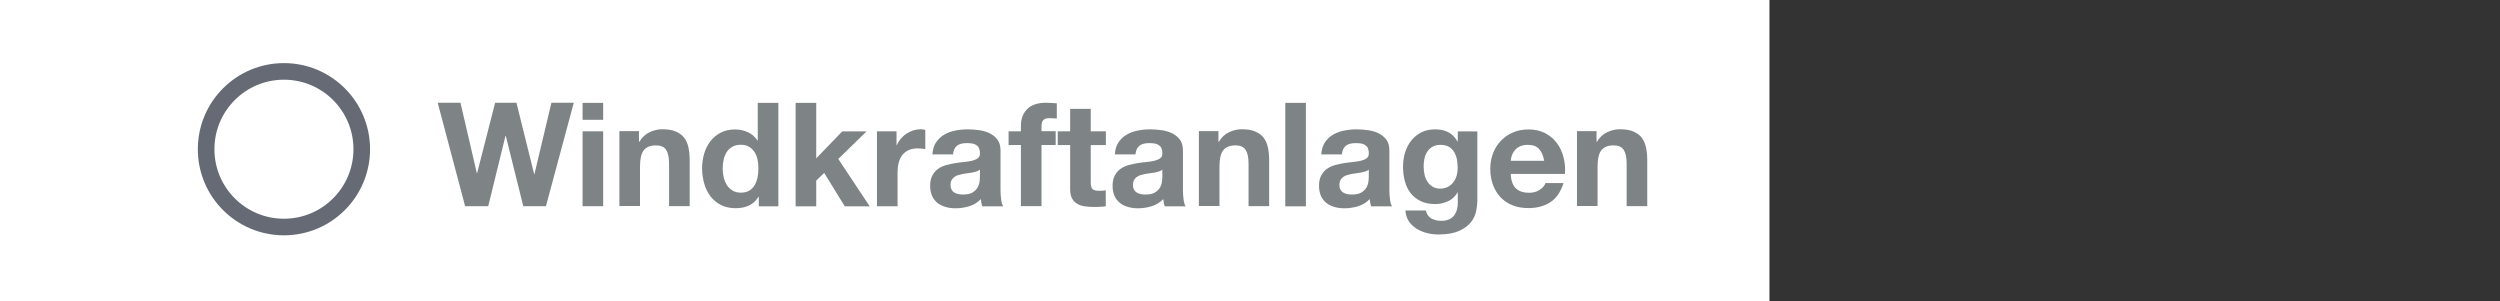
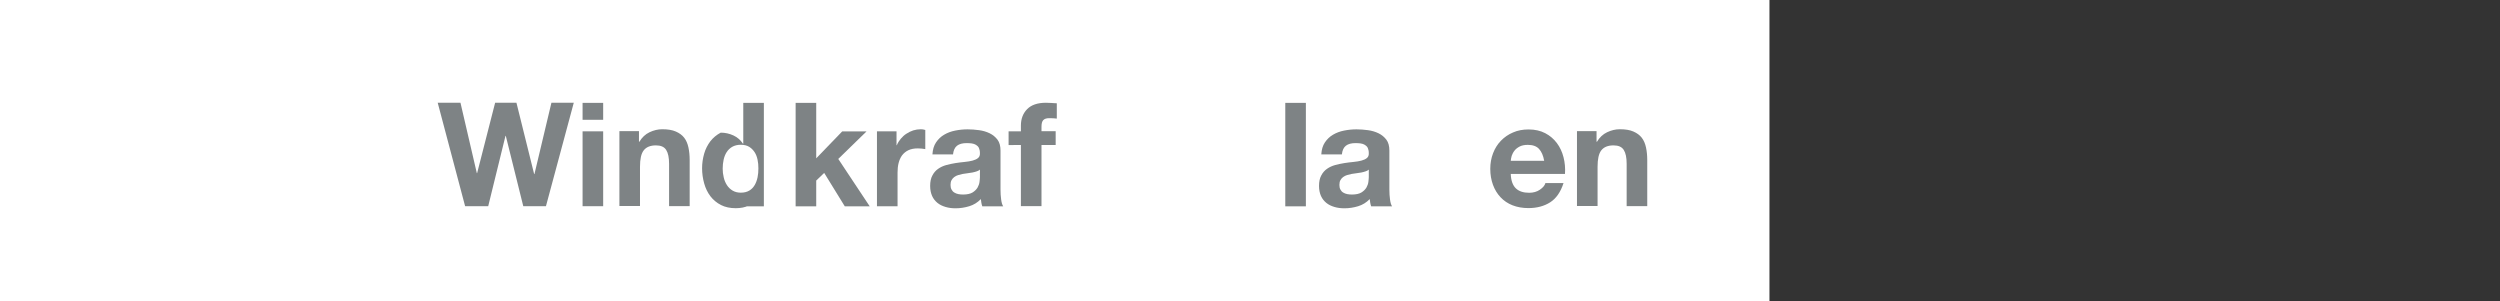
<svg xmlns="http://www.w3.org/2000/svg" version="1.1" id="Ebene_1" x="0px" y="0px" viewBox="0 0 241.6 29.12" enable-background="new 0 0 241.6 29.12" xml:space="preserve">
  <rect x="0" y="0" width="241.6" height="29.12" fill="#333333" stroke="none" />
  <rect x="-4.58" y="-4.62" fill-rule="evenodd" clip-rule="evenodd" fill="#FFFFFF" width="175.58" height="38.11" />
  <g>
    <g id="XMLID_00000023963063301950779850000005219633727294146688_">
      <path fill="#7E8385" d="M50.57,19.93l-1.69-6.8h-0.03l-1.67,6.8h-2.23l-2.65-10h2.2l1.58,6.8h0.03l1.74-6.8h2.06l1.71,6.89h0.03    l1.64-6.89h2.16l-2.69,10H50.57z" />
      <path fill="#7E8385" d="M56.3,11.57V9.94h1.99v1.64H56.3V11.57z M58.29,12.69v7.24H56.3v-7.24C56.3,12.69,58.29,12.69,58.29,12.69    z" />
      <path fill="#7E8385" d="M61.75,12.69v1.01h0.04c0.25-0.42,0.58-0.73,0.98-0.92c0.4-0.19,0.81-0.29,1.23-0.29    c0.53,0,0.97,0.07,1.31,0.22s0.61,0.34,0.81,0.6s0.33,0.57,0.41,0.94s0.12,0.78,0.12,1.22v4.45h-1.99v-4.09    c0-0.6-0.09-1.04-0.28-1.34s-0.52-0.44-0.99-0.44c-0.54,0-0.93,0.16-1.18,0.48s-0.36,0.85-0.36,1.59v3.79h-1.99v-7.24h1.89V12.69z    " />
-       <path fill="#7E8385" d="M73.3,19.01c-0.23,0.39-0.54,0.67-0.92,0.85s-0.81,0.26-1.28,0.26c-0.54,0-1.02-0.1-1.43-0.31    s-0.75-0.5-1.02-0.85c-0.27-0.36-0.47-0.77-0.6-1.24s-0.2-0.95-0.2-1.46c0-0.49,0.07-0.95,0.2-1.41s0.34-0.85,0.6-1.2    c0.27-0.34,0.6-0.62,1-0.83s0.87-0.31,1.4-0.31c0.43,0,0.84,0.09,1.23,0.27c0.39,0.18,0.69,0.45,0.92,0.8h0.03V9.94h1.99v10h-1.89    v-0.92L73.3,19.01L73.3,19.01z M73.21,15.43c-0.06-0.28-0.15-0.52-0.29-0.73c-0.14-0.21-0.31-0.38-0.52-0.51s-0.49-0.2-0.81-0.2    s-0.6,0.07-0.83,0.2c-0.22,0.13-0.4,0.3-0.54,0.52s-0.23,0.46-0.29,0.73c-0.06,0.28-0.09,0.56-0.09,0.86    c0,0.28,0.03,0.56,0.1,0.84c0.06,0.28,0.17,0.53,0.31,0.75s0.33,0.4,0.55,0.53s0.48,0.2,0.79,0.2c0.33,0,0.6-0.07,0.82-0.2    s0.39-0.31,0.52-0.53c0.13-0.22,0.22-0.47,0.28-0.75s0.08-0.57,0.08-0.87C73.29,15.97,73.27,15.71,73.21,15.43z" />
+       <path fill="#7E8385" d="M73.3,19.01c-0.23,0.39-0.54,0.67-0.92,0.85s-0.81,0.26-1.28,0.26c-0.54,0-1.02-0.1-1.43-0.31    s-0.75-0.5-1.02-0.85c-0.27-0.36-0.47-0.77-0.6-1.24s-0.2-0.95-0.2-1.46c0-0.49,0.07-0.95,0.2-1.41s0.34-0.85,0.6-1.2    c0.27-0.34,0.6-0.62,1-0.83c0.43,0,0.84,0.09,1.23,0.27c0.39,0.18,0.69,0.45,0.92,0.8h0.03V9.94h1.99v10h-1.89    v-0.92L73.3,19.01L73.3,19.01z M73.21,15.43c-0.06-0.28-0.15-0.52-0.29-0.73c-0.14-0.21-0.31-0.38-0.52-0.51s-0.49-0.2-0.81-0.2    s-0.6,0.07-0.83,0.2c-0.22,0.13-0.4,0.3-0.54,0.52s-0.23,0.46-0.29,0.73c-0.06,0.28-0.09,0.56-0.09,0.86    c0,0.28,0.03,0.56,0.1,0.84c0.06,0.28,0.17,0.53,0.31,0.75s0.33,0.4,0.55,0.53s0.48,0.2,0.79,0.2c0.33,0,0.6-0.07,0.82-0.2    s0.39-0.31,0.52-0.53c0.13-0.22,0.22-0.47,0.28-0.75s0.08-0.57,0.08-0.87C73.29,15.97,73.27,15.71,73.21,15.43z" />
      <path fill="#7E8385" d="M78.88,9.94v5.36l2.51-2.6h2.35l-2.73,2.66l3.04,4.58h-2.41l-1.99-3.23l-0.77,0.74v2.49h-1.99v-10    C76.89,9.94,78.88,9.94,78.88,9.94z" />
      <path fill="#7E8385" d="M86.64,12.69v1.34h0.03c0.09-0.22,0.22-0.43,0.38-0.62s0.34-0.36,0.55-0.49c0.21-0.14,0.42-0.24,0.66-0.32    c0.23-0.07,0.48-0.11,0.73-0.11c0.13,0,0.28,0.02,0.43,0.07v1.85c-0.09-0.02-0.21-0.04-0.34-0.05s-0.26-0.02-0.38-0.02    c-0.36,0-0.67,0.06-0.92,0.18s-0.45,0.29-0.61,0.5c-0.15,0.21-0.26,0.46-0.33,0.74c-0.07,0.28-0.1,0.58-0.1,0.91v3.26h-1.99v-7.24    C84.75,12.69,86.64,12.69,86.64,12.69z" />
      <path fill="#7E8385" d="M90.11,14.92c0.03-0.47,0.14-0.85,0.35-1.16c0.21-0.31,0.47-0.56,0.78-0.74c0.32-0.19,0.67-0.32,1.07-0.4    s0.8-0.12,1.2-0.12c0.36,0,0.73,0.03,1.11,0.08c0.37,0.05,0.71,0.15,1.02,0.3c0.31,0.15,0.56,0.36,0.76,0.62    c0.2,0.27,0.29,0.62,0.29,1.06v3.77c0,0.33,0.02,0.64,0.06,0.94c0.04,0.3,0.1,0.52,0.2,0.67h-2.02c-0.04-0.11-0.07-0.23-0.09-0.34    c-0.02-0.12-0.04-0.24-0.05-0.36c-0.32,0.33-0.69,0.56-1.12,0.69c-0.43,0.13-0.87,0.2-1.32,0.2c-0.35,0-0.67-0.04-0.97-0.13    s-0.56-0.21-0.78-0.39s-0.4-0.4-0.52-0.67s-0.19-0.59-0.19-0.97c0-0.41,0.07-0.75,0.22-1.02c0.14-0.27,0.33-0.48,0.56-0.64    c0.23-0.16,0.49-0.28,0.78-0.36c0.29-0.08,0.59-0.14,0.89-0.19s0.59-0.08,0.88-0.11s0.55-0.07,0.77-0.13    c0.22-0.06,0.4-0.14,0.53-0.25s0.19-0.26,0.18-0.47c0-0.21-0.04-0.38-0.1-0.51c-0.07-0.13-0.16-0.22-0.28-0.29    c-0.12-0.07-0.25-0.12-0.41-0.14c-0.15-0.02-0.32-0.03-0.5-0.03c-0.39,0-0.7,0.08-0.92,0.25s-0.35,0.45-0.39,0.84    C92.1,14.92,90.11,14.92,90.11,14.92z M94.7,16.39c-0.08,0.08-0.19,0.13-0.31,0.17s-0.26,0.08-0.41,0.11s-0.3,0.05-0.46,0.07    c-0.16,0.02-0.32,0.04-0.48,0.07c-0.15,0.03-0.3,0.07-0.44,0.11s-0.27,0.11-0.38,0.19s-0.19,0.18-0.26,0.3    c-0.07,0.12-0.1,0.28-0.1,0.46c0,0.18,0.03,0.33,0.1,0.45c0.06,0.12,0.15,0.22,0.27,0.29c0.11,0.07,0.24,0.12,0.39,0.15    c0.15,0.03,0.3,0.04,0.46,0.04c0.39,0,0.7-0.07,0.91-0.2s0.37-0.29,0.48-0.47c0.1-0.18,0.17-0.37,0.19-0.55    c0.02-0.19,0.04-0.34,0.04-0.45V16.39z" />
      <path fill="#7E8385" d="M97.47,14.02v-1.33h1.19v-0.56c0-0.64,0.2-1.17,0.6-1.58s1.01-0.62,1.82-0.62c0.18,0,0.35,0.01,0.53,0.02    s0.35,0.03,0.52,0.03v1.48c-0.23-0.03-0.48-0.04-0.73-0.04c-0.27,0-0.46,0.06-0.58,0.19s-0.17,0.34-0.17,0.64v0.43h1.37v1.33    h-1.37v5.91h-1.99v-5.91L97.47,14.02L97.47,14.02z" />
-       <path fill="#7E8385" d="M106.87,12.69v1.33h-1.46v3.58c0,0.34,0.06,0.56,0.17,0.67s0.34,0.17,0.67,0.17c0.11,0,0.22,0,0.32-0.01    s0.2-0.02,0.29-0.04v1.54c-0.17,0.03-0.35,0.05-0.56,0.06C106.1,20,105.9,20,105.71,20c-0.31,0-0.6-0.02-0.88-0.06    s-0.52-0.12-0.73-0.25c-0.21-0.12-0.38-0.29-0.5-0.52c-0.12-0.22-0.18-0.52-0.18-0.88v-4.27h-1.2v-1.33h1.2v-2.17h1.99v2.17    C105.41,12.69,106.87,12.69,106.87,12.69z" />
-       <path fill="#7E8385" d="M107.74,14.92c0.03-0.47,0.14-0.85,0.35-1.16c0.21-0.31,0.47-0.56,0.78-0.74c0.32-0.19,0.67-0.32,1.07-0.4    s0.8-0.12,1.2-0.12c0.36,0,0.73,0.03,1.11,0.08c0.37,0.05,0.71,0.15,1.02,0.3c0.31,0.15,0.56,0.36,0.76,0.62    c0.2,0.27,0.29,0.62,0.29,1.06v3.77c0,0.33,0.02,0.64,0.06,0.94c0.04,0.3,0.1,0.52,0.2,0.67h-2.02c-0.04-0.11-0.07-0.23-0.09-0.34    c-0.02-0.12-0.04-0.24-0.05-0.36c-0.32,0.33-0.69,0.56-1.12,0.69c-0.43,0.13-0.87,0.2-1.32,0.2c-0.35,0-0.67-0.04-0.97-0.13    s-0.56-0.21-0.78-0.39s-0.4-0.4-0.52-0.67s-0.19-0.59-0.19-0.97c0-0.41,0.07-0.75,0.22-1.02c0.14-0.27,0.33-0.48,0.56-0.64    c0.23-0.16,0.49-0.28,0.78-0.36c0.29-0.08,0.59-0.14,0.89-0.19s0.59-0.08,0.88-0.11s0.55-0.07,0.77-0.13    c0.22-0.06,0.4-0.14,0.53-0.25s0.19-0.26,0.18-0.47c0-0.21-0.04-0.38-0.1-0.51c-0.07-0.13-0.16-0.22-0.28-0.29    c-0.12-0.07-0.25-0.12-0.41-0.14c-0.15-0.02-0.32-0.03-0.5-0.03c-0.39,0-0.7,0.08-0.92,0.25s-0.35,0.45-0.39,0.84    C109.73,14.92,107.74,14.92,107.74,14.92z M112.33,16.39c-0.08,0.08-0.19,0.13-0.31,0.17s-0.26,0.08-0.41,0.11    s-0.3,0.05-0.46,0.07c-0.16,0.02-0.32,0.04-0.48,0.07c-0.15,0.03-0.3,0.07-0.44,0.11s-0.27,0.11-0.38,0.19s-0.19,0.18-0.26,0.3    c-0.07,0.12-0.1,0.28-0.1,0.46c0,0.18,0.03,0.33,0.1,0.45c0.06,0.12,0.15,0.22,0.27,0.29c0.11,0.07,0.24,0.12,0.39,0.15    c0.15,0.03,0.3,0.04,0.46,0.04c0.39,0,0.7-0.07,0.91-0.2s0.37-0.29,0.48-0.47c0.1-0.18,0.17-0.37,0.19-0.55    c0.02-0.19,0.04-0.34,0.04-0.45V16.39z" />
-       <path fill="#7E8385" d="M117.75,12.69v1.01h0.04c0.25-0.42,0.58-0.73,0.98-0.92s0.81-0.29,1.23-0.29c0.53,0,0.97,0.07,1.31,0.22    s0.61,0.34,0.81,0.6s0.33,0.57,0.41,0.94s0.12,0.78,0.12,1.22v4.45h-1.99v-4.09c0-0.6-0.09-1.04-0.28-1.34s-0.52-0.44-0.99-0.44    c-0.54,0-0.93,0.16-1.18,0.48s-0.36,0.85-0.36,1.59v3.79h-1.99v-7.24h1.89L117.75,12.69L117.75,12.69z" />
      <path fill="#7E8385" d="M126.2,9.94v10h-1.99v-10C124.21,9.94,126.2,9.94,126.2,9.94z" />
      <path fill="#7E8385" d="M127.69,14.92c0.03-0.47,0.14-0.85,0.35-1.16c0.21-0.31,0.47-0.56,0.78-0.74c0.32-0.19,0.67-0.32,1.07-0.4    c0.4-0.08,0.8-0.12,1.2-0.12c0.36,0,0.73,0.03,1.11,0.08c0.37,0.05,0.71,0.15,1.02,0.3c0.31,0.15,0.56,0.36,0.76,0.62    c0.2,0.27,0.29,0.62,0.29,1.06v3.77c0,0.33,0.02,0.64,0.06,0.94c0.04,0.3,0.1,0.52,0.2,0.67h-2.02c-0.04-0.11-0.07-0.23-0.09-0.34    c-0.02-0.12-0.04-0.24-0.05-0.36c-0.32,0.33-0.69,0.56-1.12,0.69c-0.43,0.13-0.87,0.2-1.32,0.2c-0.35,0-0.67-0.04-0.97-0.13    s-0.56-0.21-0.78-0.39s-0.4-0.4-0.52-0.67s-0.19-0.59-0.19-0.97c0-0.41,0.07-0.75,0.22-1.02c0.14-0.27,0.33-0.48,0.56-0.64    c0.23-0.16,0.49-0.28,0.78-0.36c0.29-0.08,0.59-0.14,0.89-0.19s0.59-0.08,0.88-0.11c0.29-0.03,0.55-0.07,0.77-0.13    s0.4-0.14,0.53-0.25s0.19-0.26,0.18-0.47c0-0.21-0.04-0.38-0.1-0.51c-0.07-0.13-0.16-0.22-0.28-0.29s-0.25-0.12-0.41-0.14    c-0.15-0.02-0.32-0.03-0.5-0.03c-0.39,0-0.7,0.08-0.92,0.25s-0.35,0.45-0.39,0.84C129.68,14.92,127.69,14.92,127.69,14.92z     M132.28,16.39c-0.08,0.08-0.19,0.13-0.31,0.17s-0.26,0.08-0.41,0.11c-0.15,0.03-0.3,0.05-0.46,0.07s-0.32,0.04-0.48,0.07    c-0.15,0.03-0.3,0.07-0.44,0.11s-0.27,0.11-0.38,0.19s-0.19,0.18-0.26,0.3c-0.07,0.12-0.1,0.28-0.1,0.46    c0,0.18,0.03,0.33,0.1,0.45c0.06,0.12,0.15,0.22,0.27,0.29c0.11,0.07,0.24,0.12,0.39,0.15c0.15,0.03,0.3,0.04,0.46,0.04    c0.39,0,0.7-0.07,0.91-0.2s0.37-0.29,0.48-0.47c0.1-0.18,0.17-0.37,0.19-0.55c0.02-0.19,0.04-0.34,0.04-0.45V16.39z" />
-       <path fill="#7E8385" d="M142.64,20.46c-0.08,0.37-0.25,0.72-0.51,1.04s-0.64,0.59-1.13,0.82c-0.5,0.22-1.16,0.34-1.99,0.34    c-0.35,0-0.72-0.04-1.08-0.13s-0.7-0.23-1.01-0.41c-0.3-0.19-0.56-0.43-0.76-0.72s-0.31-0.65-0.34-1.06h1.97    c0.09,0.37,0.27,0.63,0.55,0.78c0.27,0.14,0.58,0.22,0.94,0.22c0.56,0,0.97-0.17,1.23-0.5c0.26-0.34,0.38-0.76,0.37-1.27V18.6    h-0.03c-0.21,0.38-0.52,0.67-0.92,0.85s-0.81,0.27-1.25,0.27c-0.54,0-1.01-0.1-1.4-0.29s-0.71-0.45-0.97-0.78    c-0.25-0.33-0.44-0.72-0.55-1.16c-0.12-0.44-0.17-0.91-0.17-1.41c0-0.47,0.07-0.92,0.2-1.35c0.14-0.43,0.33-0.82,0.6-1.15    c0.26-0.33,0.59-0.6,0.97-0.79c0.39-0.2,0.83-0.29,1.34-0.29c0.48,0,0.89,0.09,1.25,0.27s0.66,0.48,0.9,0.9h0.03V12.7h1.89v6.78    C142.76,19.76,142.72,20.09,142.64,20.46z M139.92,18.06c0.21-0.11,0.39-0.26,0.53-0.45s0.25-0.4,0.32-0.64s0.1-0.49,0.1-0.75    c0-0.3-0.03-0.58-0.08-0.85c-0.06-0.27-0.15-0.5-0.28-0.71s-0.3-0.37-0.52-0.49S139.51,14,139.18,14c-0.28,0-0.52,0.06-0.72,0.17    s-0.37,0.26-0.5,0.45c-0.14,0.19-0.23,0.41-0.29,0.66s-0.09,0.51-0.09,0.78c0,0.26,0.03,0.52,0.08,0.78s0.14,0.49,0.27,0.69    c0.13,0.21,0.29,0.37,0.5,0.5s0.46,0.2,0.77,0.2C139.46,18.22,139.71,18.17,139.92,18.06z" />
      <path fill="#7E8385" d="M146.49,18.2c0.3,0.29,0.73,0.43,1.29,0.43c0.4,0,0.75-0.1,1.04-0.3c0.29-0.2,0.47-0.41,0.53-0.64h1.75    c-0.28,0.87-0.71,1.49-1.29,1.86c-0.58,0.37-1.28,0.56-2.1,0.56c-0.57,0-1.08-0.09-1.54-0.27c-0.46-0.18-0.84-0.44-1.16-0.78    s-0.56-0.74-0.73-1.2c-0.17-0.47-0.26-0.98-0.26-1.54c0-0.54,0.09-1.04,0.27-1.51s0.43-0.87,0.76-1.21s0.72-0.61,1.17-0.8    c0.45-0.2,0.95-0.29,1.5-0.29c0.62,0,1.15,0.12,1.61,0.36s0.83,0.56,1.13,0.96s0.51,0.86,0.64,1.37s0.18,1.05,0.14,1.61H146    C146.02,17.44,146.19,17.91,146.49,18.2z M148.73,14.39c-0.24-0.26-0.6-0.39-1.08-0.39c-0.32,0-0.58,0.05-0.79,0.16    c-0.21,0.11-0.38,0.24-0.5,0.4c-0.13,0.16-0.21,0.33-0.27,0.5c-0.05,0.18-0.08,0.34-0.09,0.48h3.23    C149.14,15.03,148.97,14.65,148.73,14.39z" />
      <path fill="#7E8385" d="M154.29,12.69v1.01h0.04c0.25-0.42,0.58-0.73,0.98-0.92s0.81-0.29,1.23-0.29c0.53,0,0.97,0.07,1.31,0.22    s0.61,0.34,0.81,0.6s0.33,0.57,0.41,0.94s0.12,0.78,0.12,1.22v4.45h-1.99v-4.09c0-0.6-0.09-1.04-0.28-1.34s-0.52-0.44-0.99-0.44    c-0.54,0-0.93,0.16-1.18,0.48s-0.36,0.85-0.36,1.59v3.79h-1.99v-7.24h1.89L154.29,12.69L154.29,12.69z" />
    </g>
    <g>
-       <circle fill-rule="evenodd" clip-rule="evenodd" fill="#FFFFFF" stroke="#656A74" stroke-width="1.604" stroke-miterlimit="10" cx="27.44" cy="14.42" r="7.52" />
-     </g>
+       </g>
  </g>
</svg>